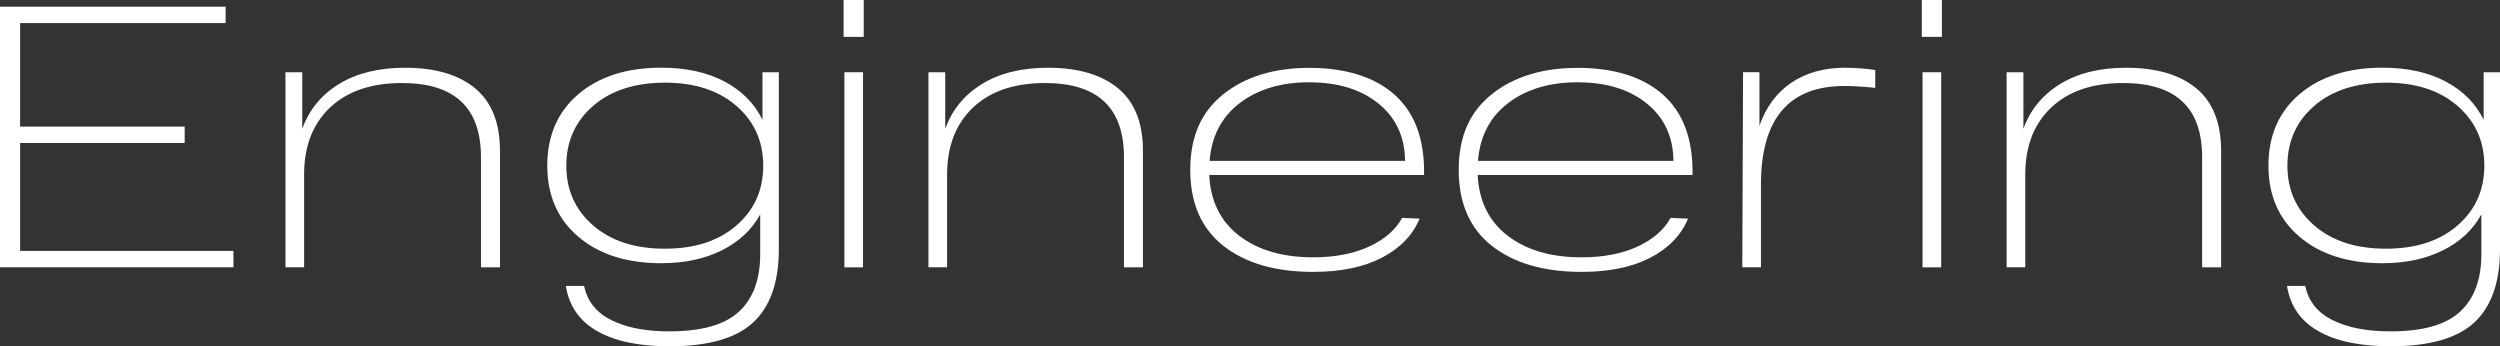
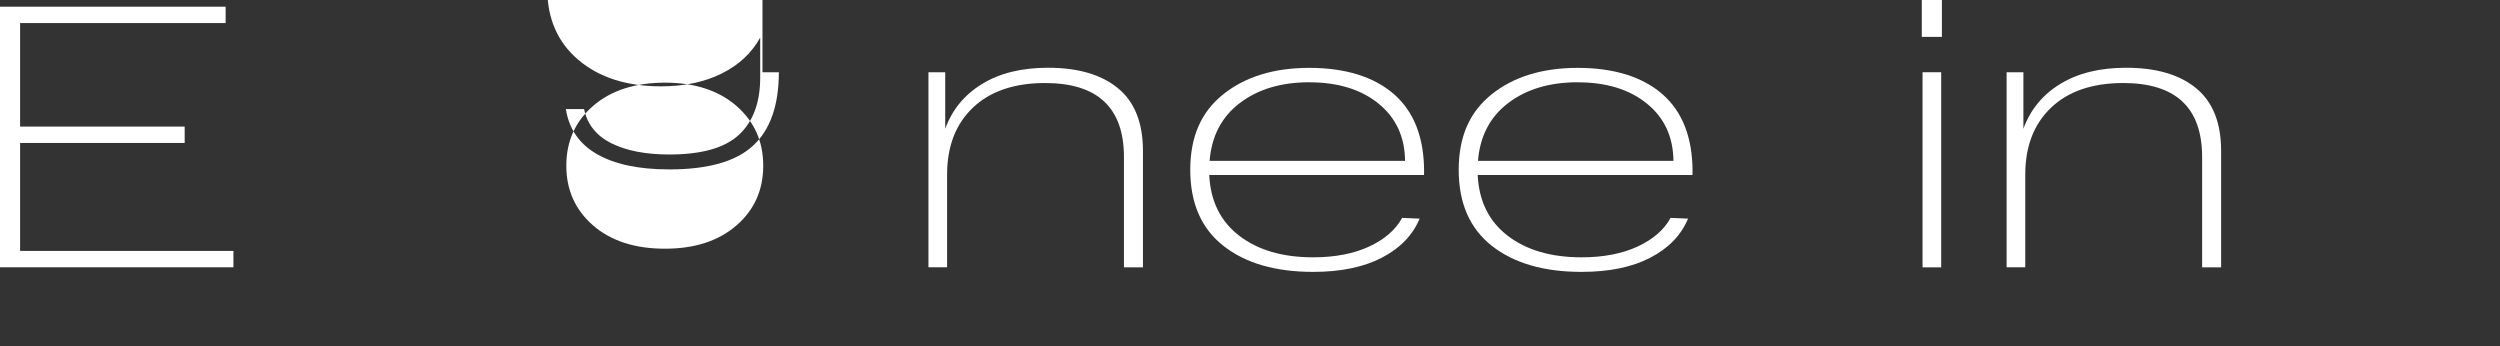
<svg xmlns="http://www.w3.org/2000/svg" id="_Слой_2" data-name="Слой 2" viewBox="0 0 429.13 59.43">
  <rect x="0" y="0" width="429.13" height="59.43" fill="#333333" stroke="none" />
  <defs>
    <style> .cls-1 { fill: #fff; } </style>
  </defs>
  <g id="_Слой_1-2" data-name="Слой 1">
    <g>
      <path class="cls-1" d="M0,45.88V1.15h38.73v2.81H3.45v17.77h28.25v2.81H3.45v18.53h36.62v2.81H0Z" />
-       <path class="cls-1" d="M69.53,11.63c5.16,0,9.16,1.17,12.01,3.52,2.85,2.34,4.28,5.92,4.28,10.74v20h-3.26v-18.92c0-8.48-4.52-12.72-13.55-12.72-5.28,0-9.41,1.41-12.37,4.22-2.96,2.81-4.44,6.65-4.44,11.5v15.91h-3.2V12.4h2.88v9.71c1.19-3.28,3.3-5.85,6.33-7.7s6.8-2.78,11.31-2.78Z" />
-       <path class="cls-1" d="M130.88,12.4h2.81v30.36c0,5.67-1.47,9.86-4.41,12.59-2.94,2.73-7.73,4.09-14.38,4.09-5.2,0-9.32-.86-12.37-2.59-3.05-1.73-4.85-4.31-5.4-7.77h3.13c.55,2.64,2.12,4.6,4.7,5.88s5.89,1.92,9.94,1.92c5.54,0,9.52-1.13,11.95-3.39,2.43-2.26,3.64-5.54,3.64-9.84v-6.84c-1.45,2.64-3.65,4.7-6.61,6.17-2.96,1.47-6.42,2.2-10.38,2.2-5.92,0-10.66-1.51-14.22-4.54-3.56-3.02-5.34-7.09-5.34-12.21s1.78-9.24,5.34-12.27c3.56-3.02,8.3-4.54,14.22-4.54,4.26,0,7.88.79,10.86,2.37,2.98,1.58,5.15,3.77,6.52,6.58v-8.18ZM114.14,42.69c5.11,0,9.2-1.33,12.27-3.99,3.07-2.66,4.6-6.08,4.6-10.26s-1.53-7.59-4.6-10.26c-3.07-2.66-7.16-3.99-12.27-3.99s-9.27,1.33-12.33,3.99c-3.07,2.66-4.6,6.08-4.6,10.26s1.53,7.59,4.6,10.26c3.07,2.66,7.18,3.99,12.33,3.99Z" />
-       <path class="cls-1" d="M144.81,6.33V0h3.45v6.33h-3.45ZM144.94,45.88V12.4h3.2v33.49h-3.2Z" />
+       <path class="cls-1" d="M130.88,12.4h2.81c0,5.67-1.47,9.86-4.41,12.59-2.94,2.73-7.73,4.09-14.38,4.09-5.2,0-9.32-.86-12.37-2.59-3.05-1.73-4.85-4.31-5.4-7.77h3.13c.55,2.64,2.12,4.6,4.7,5.88s5.89,1.92,9.94,1.92c5.54,0,9.52-1.13,11.95-3.39,2.43-2.26,3.64-5.54,3.64-9.84v-6.84c-1.45,2.64-3.65,4.7-6.61,6.17-2.96,1.47-6.42,2.2-10.38,2.2-5.92,0-10.66-1.51-14.22-4.54-3.56-3.02-5.34-7.09-5.34-12.21s1.78-9.24,5.34-12.27c3.56-3.02,8.3-4.54,14.22-4.54,4.26,0,7.88.79,10.86,2.37,2.98,1.58,5.15,3.77,6.52,6.58v-8.18ZM114.14,42.69c5.11,0,9.2-1.33,12.27-3.99,3.07-2.66,4.6-6.08,4.6-10.26s-1.53-7.59-4.6-10.26c-3.07-2.66-7.16-3.99-12.27-3.99s-9.27,1.33-12.33,3.99c-3.07,2.66-4.6,6.08-4.6,10.26s1.53,7.59,4.6,10.26c3.07,2.66,7.18,3.99,12.33,3.99Z" />
      <path class="cls-1" d="M179.9,11.63c5.15,0,9.16,1.17,12.01,3.52,2.85,2.34,4.28,5.92,4.28,10.74v20h-3.26v-18.92c0-8.48-4.52-12.72-13.55-12.72-5.28,0-9.41,1.41-12.37,4.22-2.96,2.81-4.44,6.65-4.44,11.5v15.91h-3.2V12.4h2.88v9.71c1.19-3.28,3.3-5.85,6.33-7.7,3.02-1.85,6.79-2.78,11.31-2.78Z" />
      <path class="cls-1" d="M244.44,29.46v.58h-36.87c.21,4.47,1.93,7.95,5.14,10.42,3.22,2.47,7.45,3.71,12.69,3.71,3.75,0,6.96-.62,9.62-1.85,2.66-1.24,4.55-2.88,5.66-4.92l3,.13c-1.19,2.85-3.36,5.09-6.49,6.71-3.13,1.62-7.06,2.43-11.79,2.43-6.48,0-11.61-1.49-15.4-4.47-3.79-2.98-5.69-7.33-5.69-13.04s1.88-9.95,5.66-12.97c3.77-3.02,8.7-4.54,14.79-4.54s11.06,1.5,14.51,4.51,5.18,7.45,5.18,13.32ZM224.76,14.12c-4.82,0-8.79,1.18-11.92,3.55-3.13,2.37-4.87,5.68-5.21,9.94h33.55c-.04-4.13-1.57-7.41-4.57-9.84-3-2.43-6.96-3.64-11.85-3.64Z" />
      <path class="cls-1" d="M290.52,29.46v.58h-36.87c.21,4.47,1.93,7.95,5.14,10.42,3.22,2.47,7.45,3.71,12.69,3.71,3.75,0,6.96-.62,9.62-1.85,2.66-1.24,4.55-2.88,5.66-4.92l3,.13c-1.19,2.85-3.36,5.09-6.49,6.71-3.13,1.62-7.06,2.43-11.79,2.43-6.48,0-11.61-1.49-15.4-4.47-3.79-2.98-5.69-7.33-5.69-13.04s1.88-9.95,5.66-12.97c3.77-3.02,8.7-4.54,14.79-4.54s11.06,1.5,14.51,4.51,5.18,7.45,5.18,13.32ZM270.83,14.12c-4.82,0-8.79,1.18-11.92,3.55-3.13,2.37-4.87,5.68-5.21,9.94h33.55c-.04-4.13-1.57-7.41-4.57-9.84-3-2.43-6.96-3.64-11.85-3.64Z" />
-       <path class="cls-1" d="M316.78,11.63c1.58,0,3.28.13,5.11.38v3.07c-2-.21-3.77-.32-5.3-.32-9.54,0-14.32,5.65-14.32,16.93v14.19h-3.2l.13-33.49h2.81v9.2c1.11-3.2,2.93-5.66,5.46-7.38,2.53-1.72,5.63-2.59,9.3-2.59Z" />
      <path class="cls-1" d="M329.88,6.33V0h3.45v6.33h-3.45ZM330.01,45.88V12.4h3.2v33.49h-3.2Z" />
      <path class="cls-1" d="M364.97,11.63c5.15,0,9.16,1.17,12.01,3.52,2.85,2.34,4.28,5.92,4.28,10.74v20h-3.26v-18.92c0-8.48-4.52-12.72-13.55-12.72-5.28,0-9.41,1.41-12.37,4.22-2.96,2.81-4.44,6.65-4.44,11.5v15.91h-3.2V12.4h2.88v9.71c1.19-3.28,3.3-5.85,6.33-7.7,3.02-1.85,6.79-2.78,11.31-2.78Z" />
-       <path class="cls-1" d="M426.32,12.4h2.81v30.36c0,5.67-1.47,9.86-4.41,12.59-2.94,2.73-7.73,4.09-14.38,4.09-5.2,0-9.32-.86-12.37-2.59-3.05-1.73-4.85-4.31-5.4-7.77h3.13c.55,2.64,2.12,4.6,4.7,5.88,2.58,1.28,5.89,1.92,9.94,1.92,5.54,0,9.52-1.13,11.95-3.39,2.43-2.26,3.64-5.54,3.64-9.84v-6.84c-1.45,2.64-3.65,4.7-6.61,6.17-2.96,1.47-6.42,2.2-10.38,2.2-5.92,0-10.66-1.51-14.22-4.54-3.56-3.02-5.34-7.09-5.34-12.21s1.78-9.24,5.34-12.27c3.56-3.02,8.3-4.54,14.22-4.54,4.26,0,7.88.79,10.86,2.37s5.16,3.77,6.52,6.58v-8.18ZM409.57,42.69c5.11,0,9.2-1.33,12.27-3.99,3.07-2.66,4.6-6.08,4.6-10.26s-1.53-7.59-4.6-10.26c-3.07-2.66-7.16-3.99-12.27-3.99s-9.27,1.33-12.33,3.99c-3.07,2.66-4.6,6.08-4.6,10.26s1.53,7.59,4.6,10.26c3.07,2.66,7.18,3.99,12.33,3.99Z" />
    </g>
  </g>
</svg>